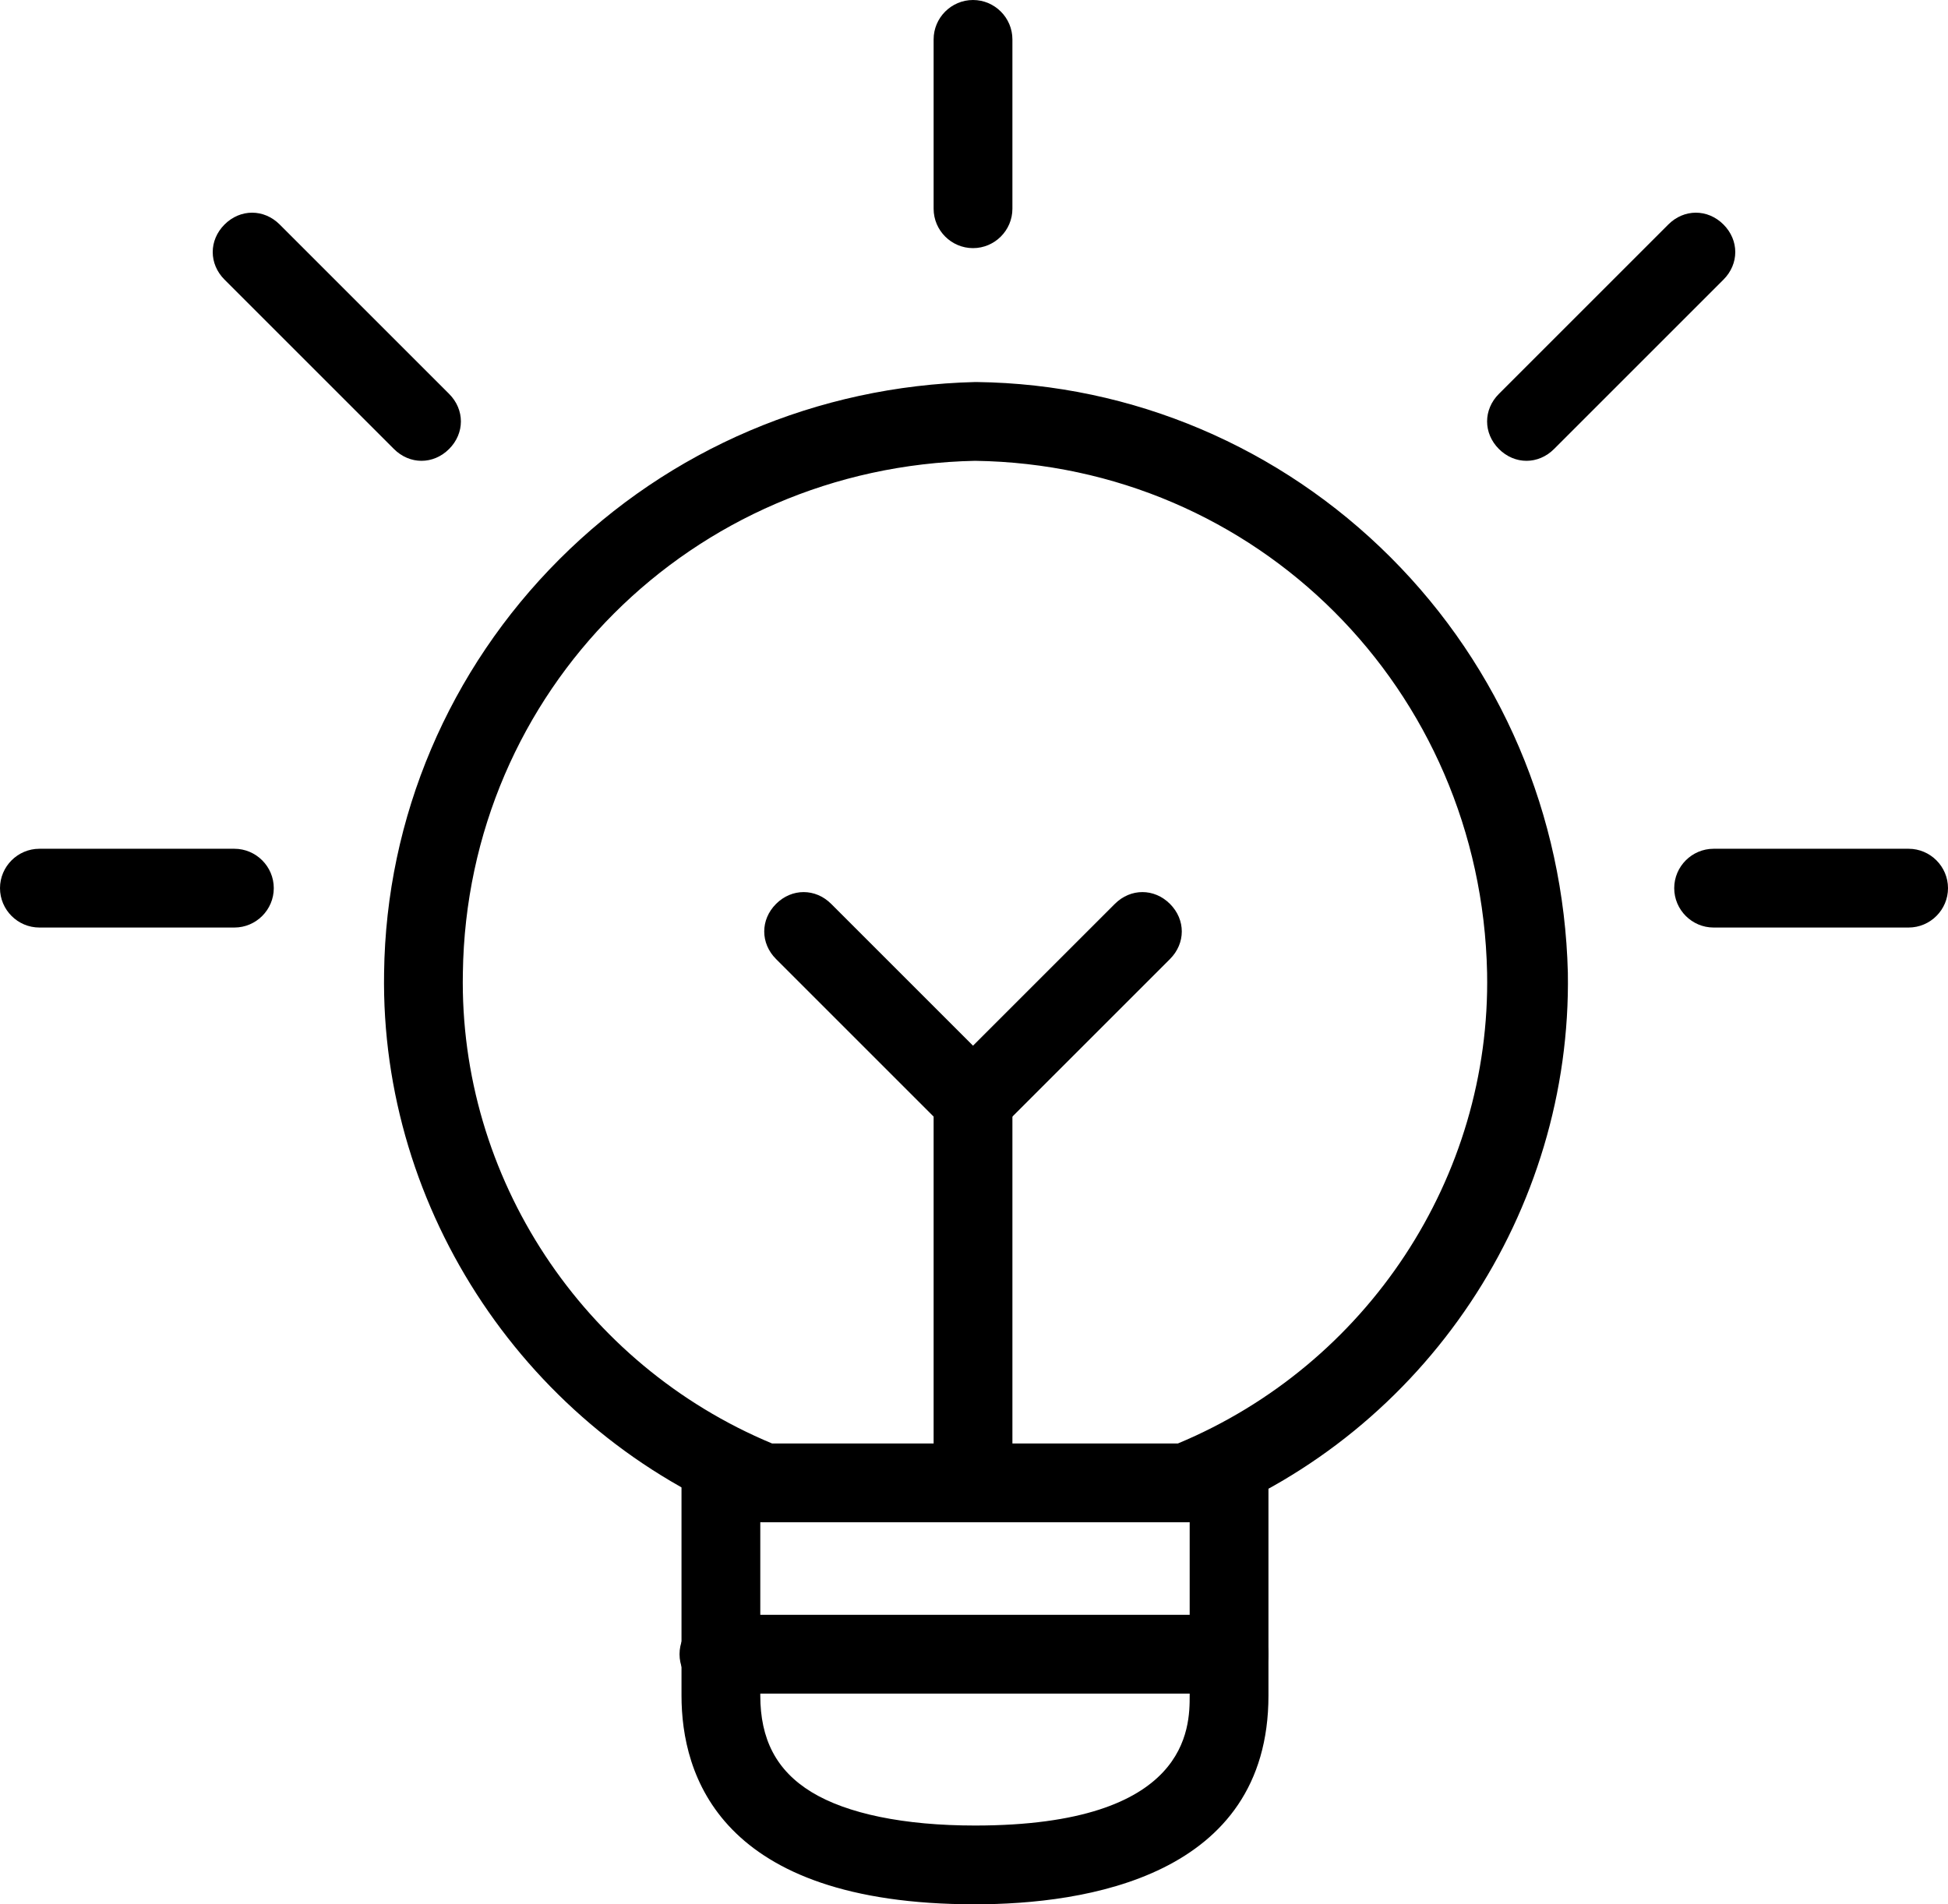
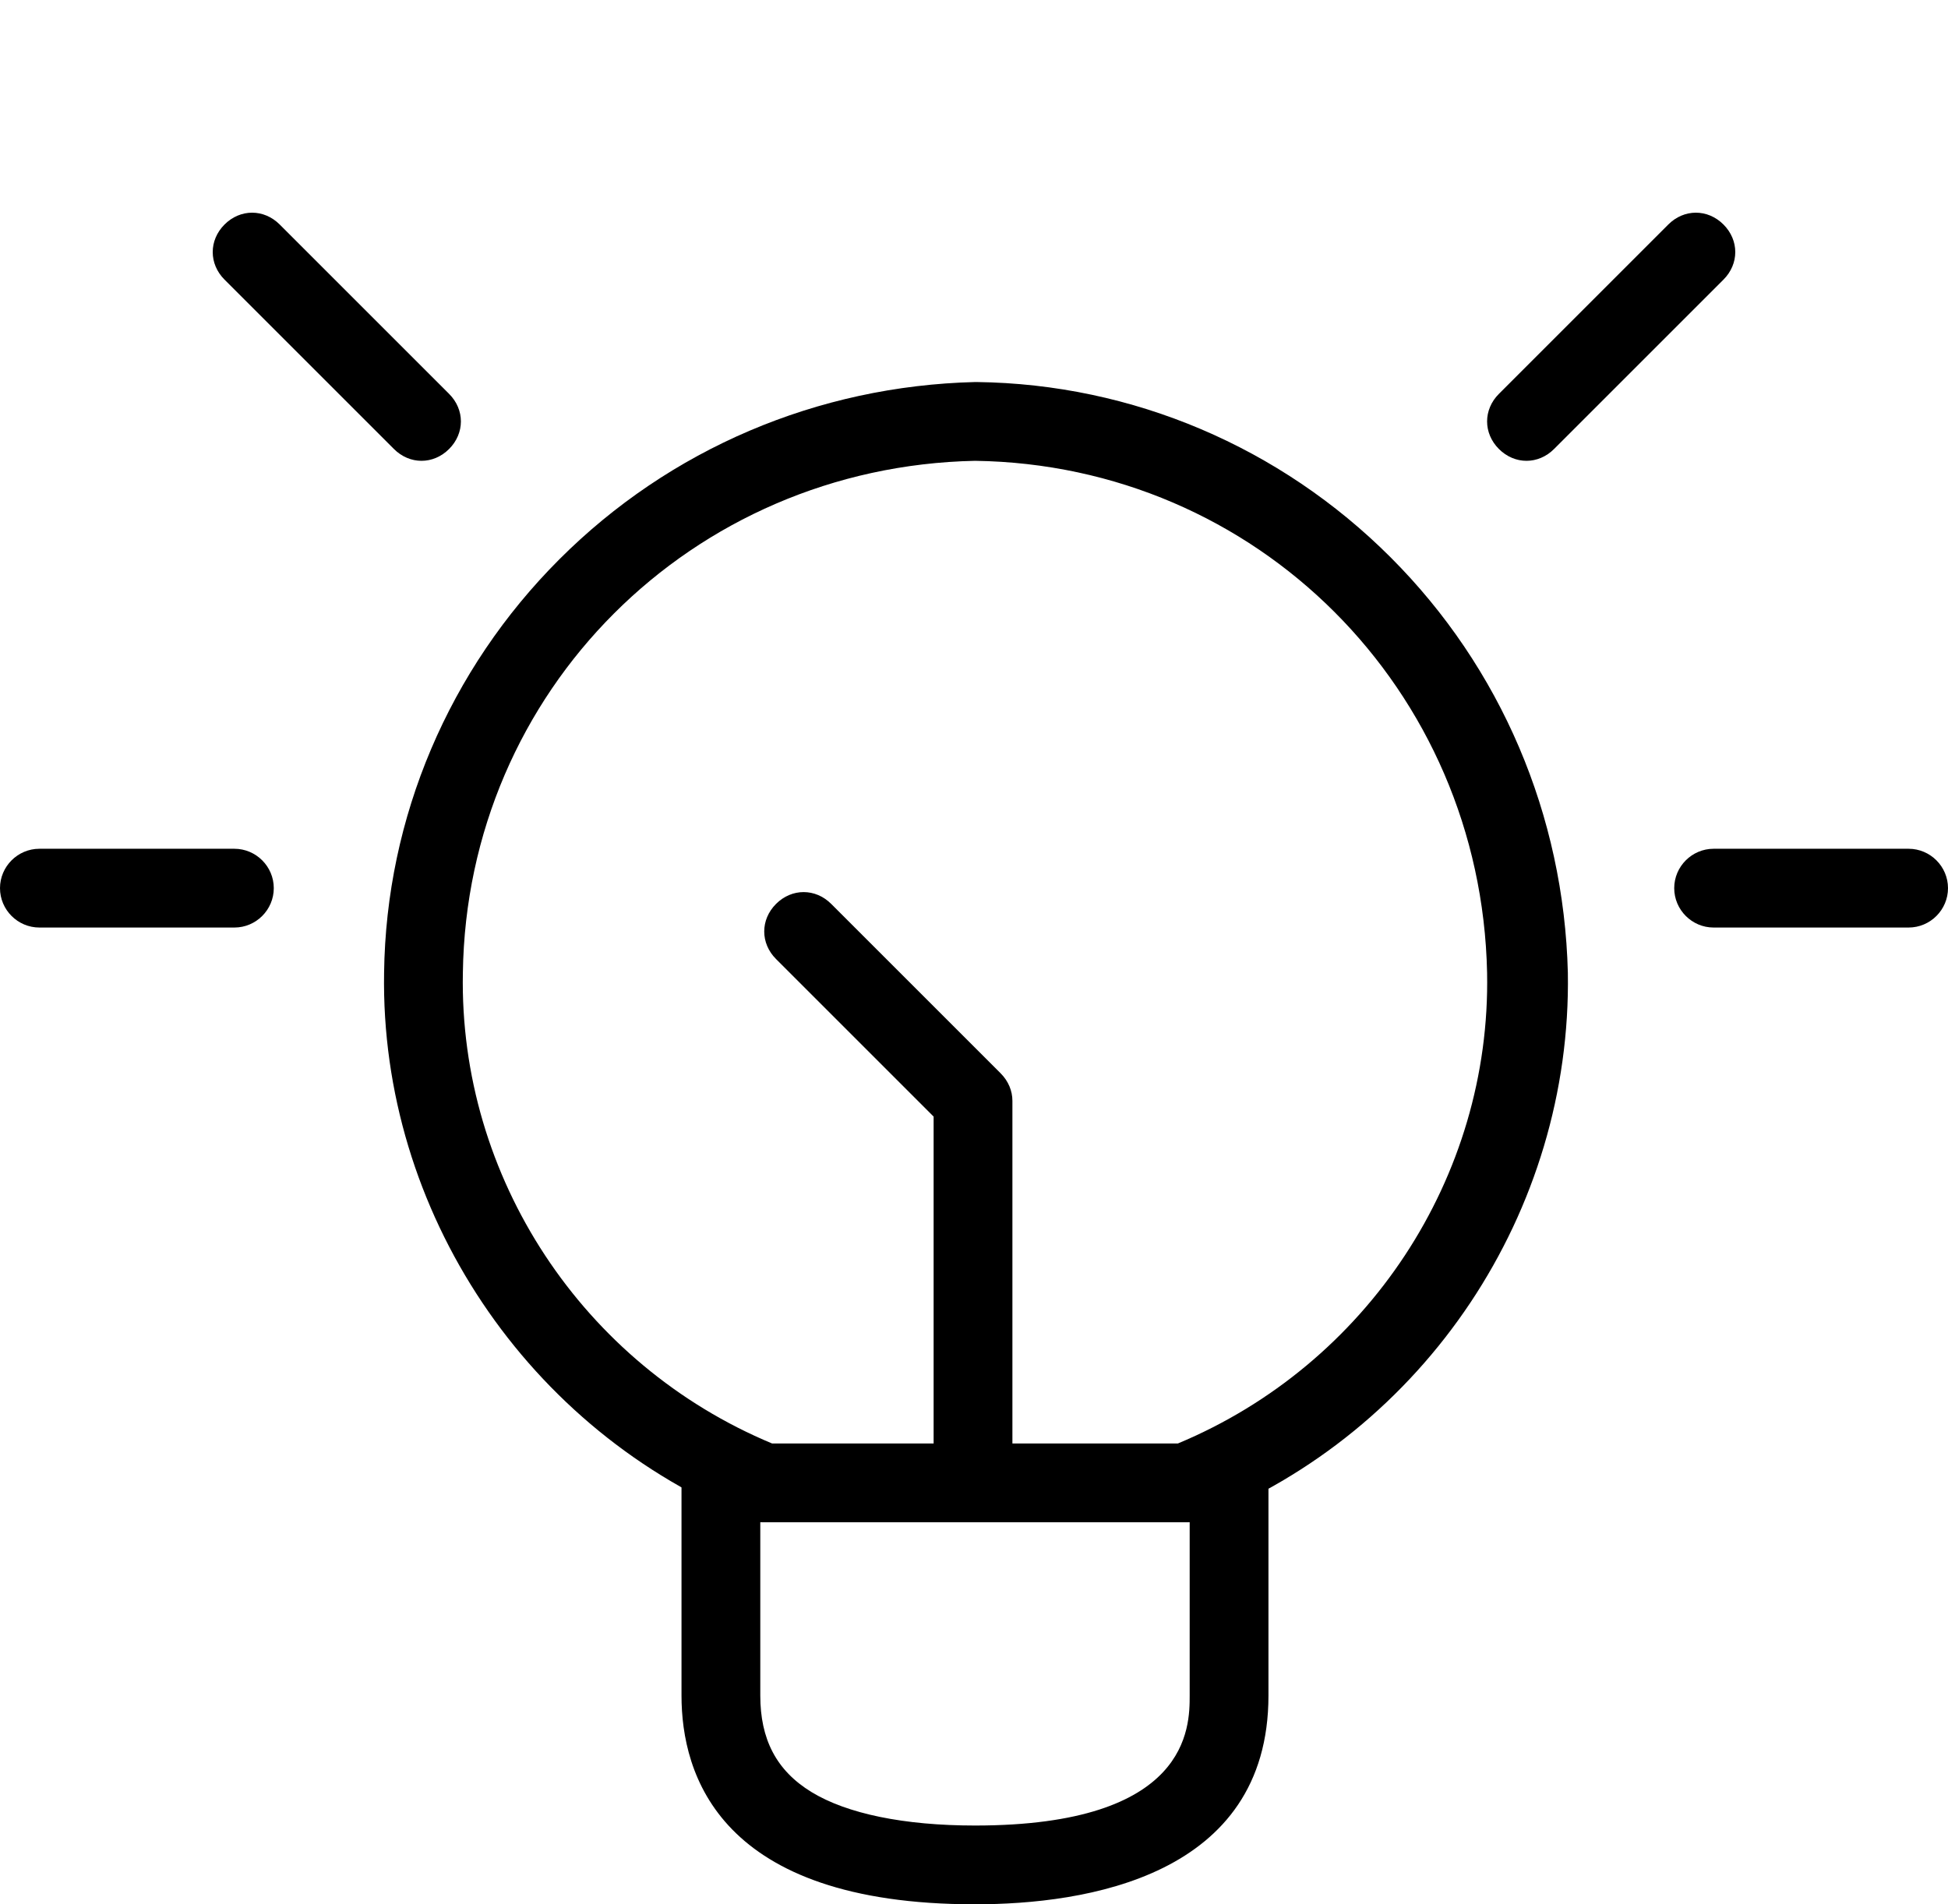
<svg xmlns="http://www.w3.org/2000/svg" version="1.1" id="Vrstva_1" x="0px" y="0px" viewBox="0 0 197.8 193.4" style="enable-background:new 0 0 197.8 193.4;" xml:space="preserve">
  <g transform="matrix(2,0,0,2,0,0)">
    <path d="M49.5,96.7c-13,0-14.9-6.6-14.9-10.6V74.4c0-1.1,0.9-2,2-2s2,0.9,2,2v11.7c0,2.2,0.8,3.8,2.6,4.9c1.8,1.1,4.7,1.7,8.3,1.7   c10.9,0,10.9-5,10.9-6.6V74.4c0-1.1,0.9-2,2-2s2,0.9,2,2v11.7C64.4,95.3,55.1,96.7,49.5,96.7z" />
    <path d="M49.4,76c-1.1,0-2-0.9-2-2V56.7l-8-8c-0.8-0.8-0.8-2,0-2.8c0.8-0.8,2-0.8,2.8,0l8.6,8.6c0.4,0.4,0.6,0.9,0.6,1.4V74   C51.4,75.1,50.5,76,49.4,76z" />
    <path d="M60.2,77.3H38.8c-0.3,0-0.5,0-0.7-0.1c-11.3-4.5-18.8-15.7-18.6-27.8c0.1-7.9,3.3-15.4,8.9-21c5.6-5.6,13.1-8.8,21.1-9   c0,0,0,0,0.1,0c7.9,0.1,15.4,3.3,21,8.9c5.6,5.6,8.8,13.1,9,21.1c0.2,12.1-7.2,23.3-18.6,27.8C60.7,77.3,60.5,77.3,60.2,77.3z    M39.2,73.3h20.6c9.6-4,15.9-13.5,15.7-23.9c-0.3-14.4-11.7-25.8-26-26c-14.4,0.3-25.8,11.7-26,26C23.3,59.8,29.6,69.3,39.2,73.3z" />
-     <path d="M62.4,86H36.5c-1.1,0-2-0.9-2-2s0.9-2,2-2h25.9c1.1,0,2,0.9,2,2S63.5,86,62.4,86z" />
-     <path d="M49.4,12.6c-1.1,0-2-0.9-2-2V2c0-1.1,0.9-2,2-2s2,0.9,2,2v8.6C51.4,11.7,50.5,12.6,49.4,12.6z" />
    <path d="M11.9,47.1H2c-1.1,0-2-0.9-2-2s0.9-2,2-2h9.9c1.1,0,2,0.9,2,2S13,47.1,11.9,47.1z" />
    <path d="M21.4,23.4c-0.5,0-1-0.2-1.4-0.6l-8.6-8.6c-0.8-0.8-0.8-2,0-2.8c0.8-0.8,2-0.8,2.8,0l8.6,8.6c0.8,0.8,0.8,2,0,2.8   C22.4,23.2,21.9,23.4,21.4,23.4z" />
    <path d="M96.9,47.1H87c-1.1,0-2-0.9-2-2s0.9-2,2-2h9.9c1.1,0,2,0.9,2,2S98,47.1,96.9,47.1z" />
    <path d="M77.5,23.4c-0.5,0-1-0.2-1.4-0.6c-0.8-0.8-0.8-2,0-2.8l8.6-8.6c0.8-0.8,2-0.8,2.8,0c0.8,0.8,0.8,2,0,2.8l-8.6,8.6   C78.5,23.2,78,23.4,77.5,23.4z" />
-     <path d="M49.4,57.9c-0.5,0-1-0.2-1.4-0.6c-0.8-0.8-0.8-2,0-2.8l8.6-8.6c0.8-0.8,2-0.8,2.8,0c0.8,0.8,0.8,2,0,2.8l-8.6,8.6   C50.4,57.7,49.9,57.9,49.4,57.9z" />
  </g>
</svg>